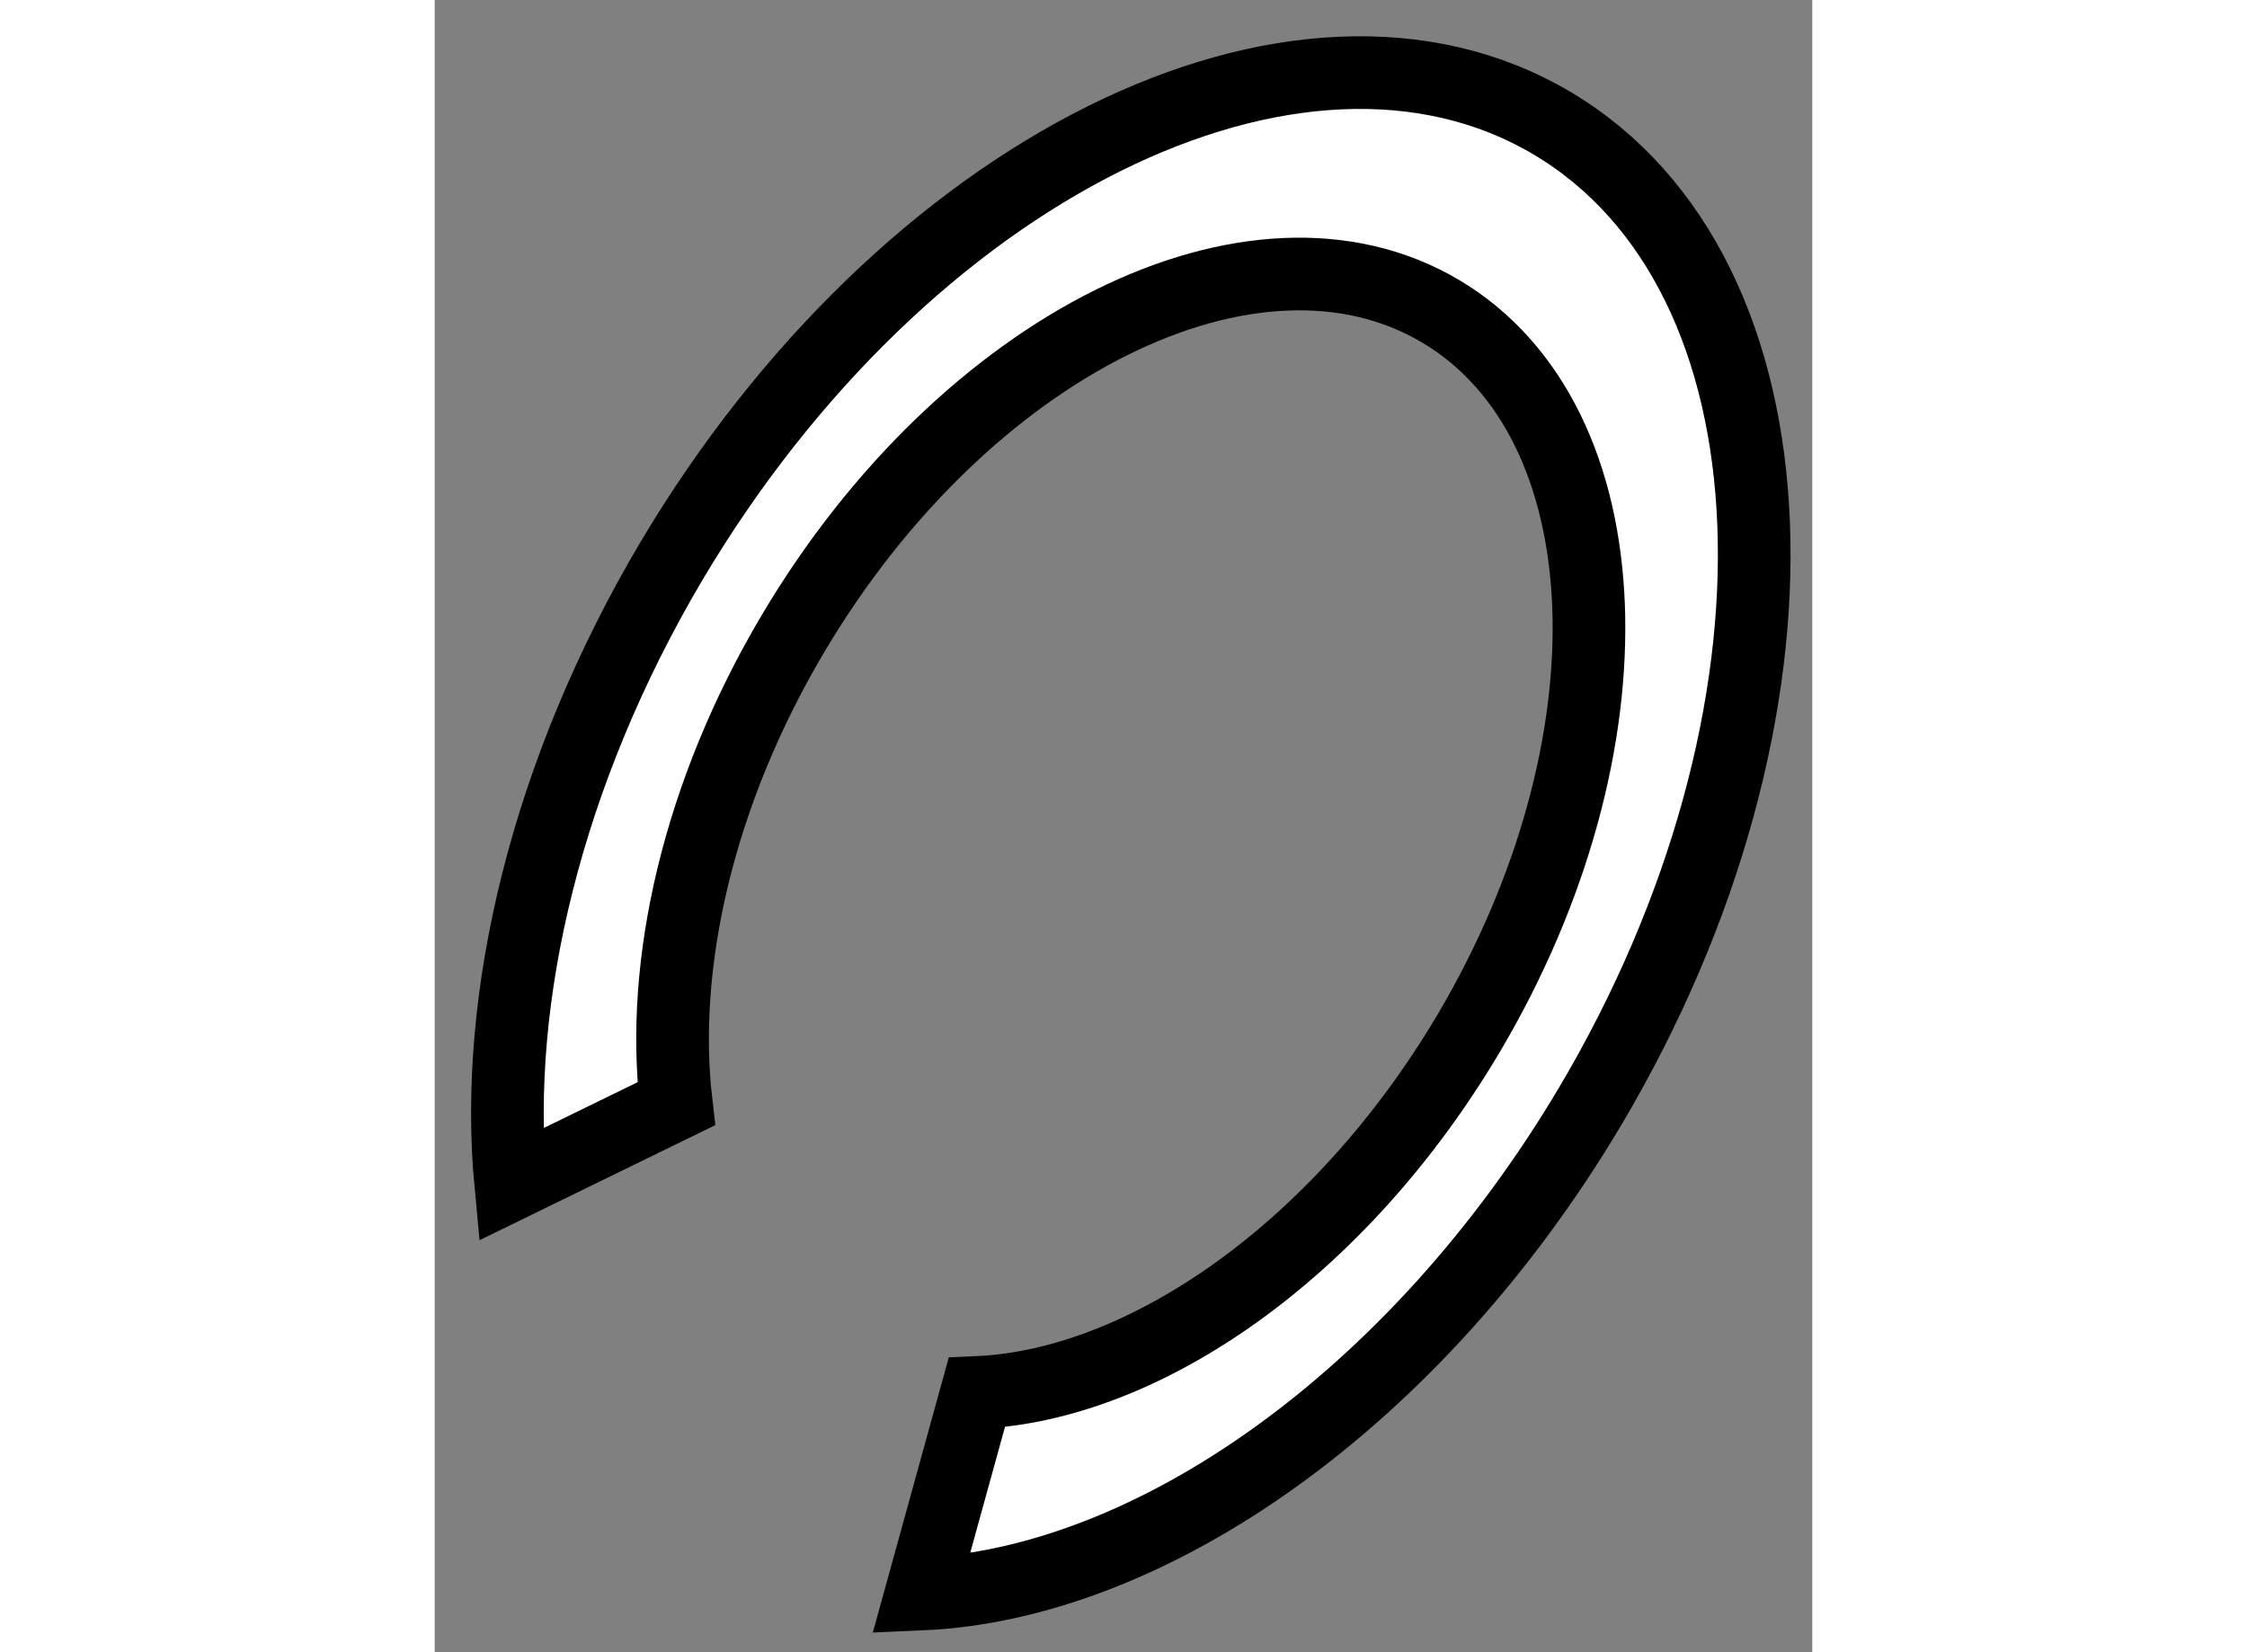
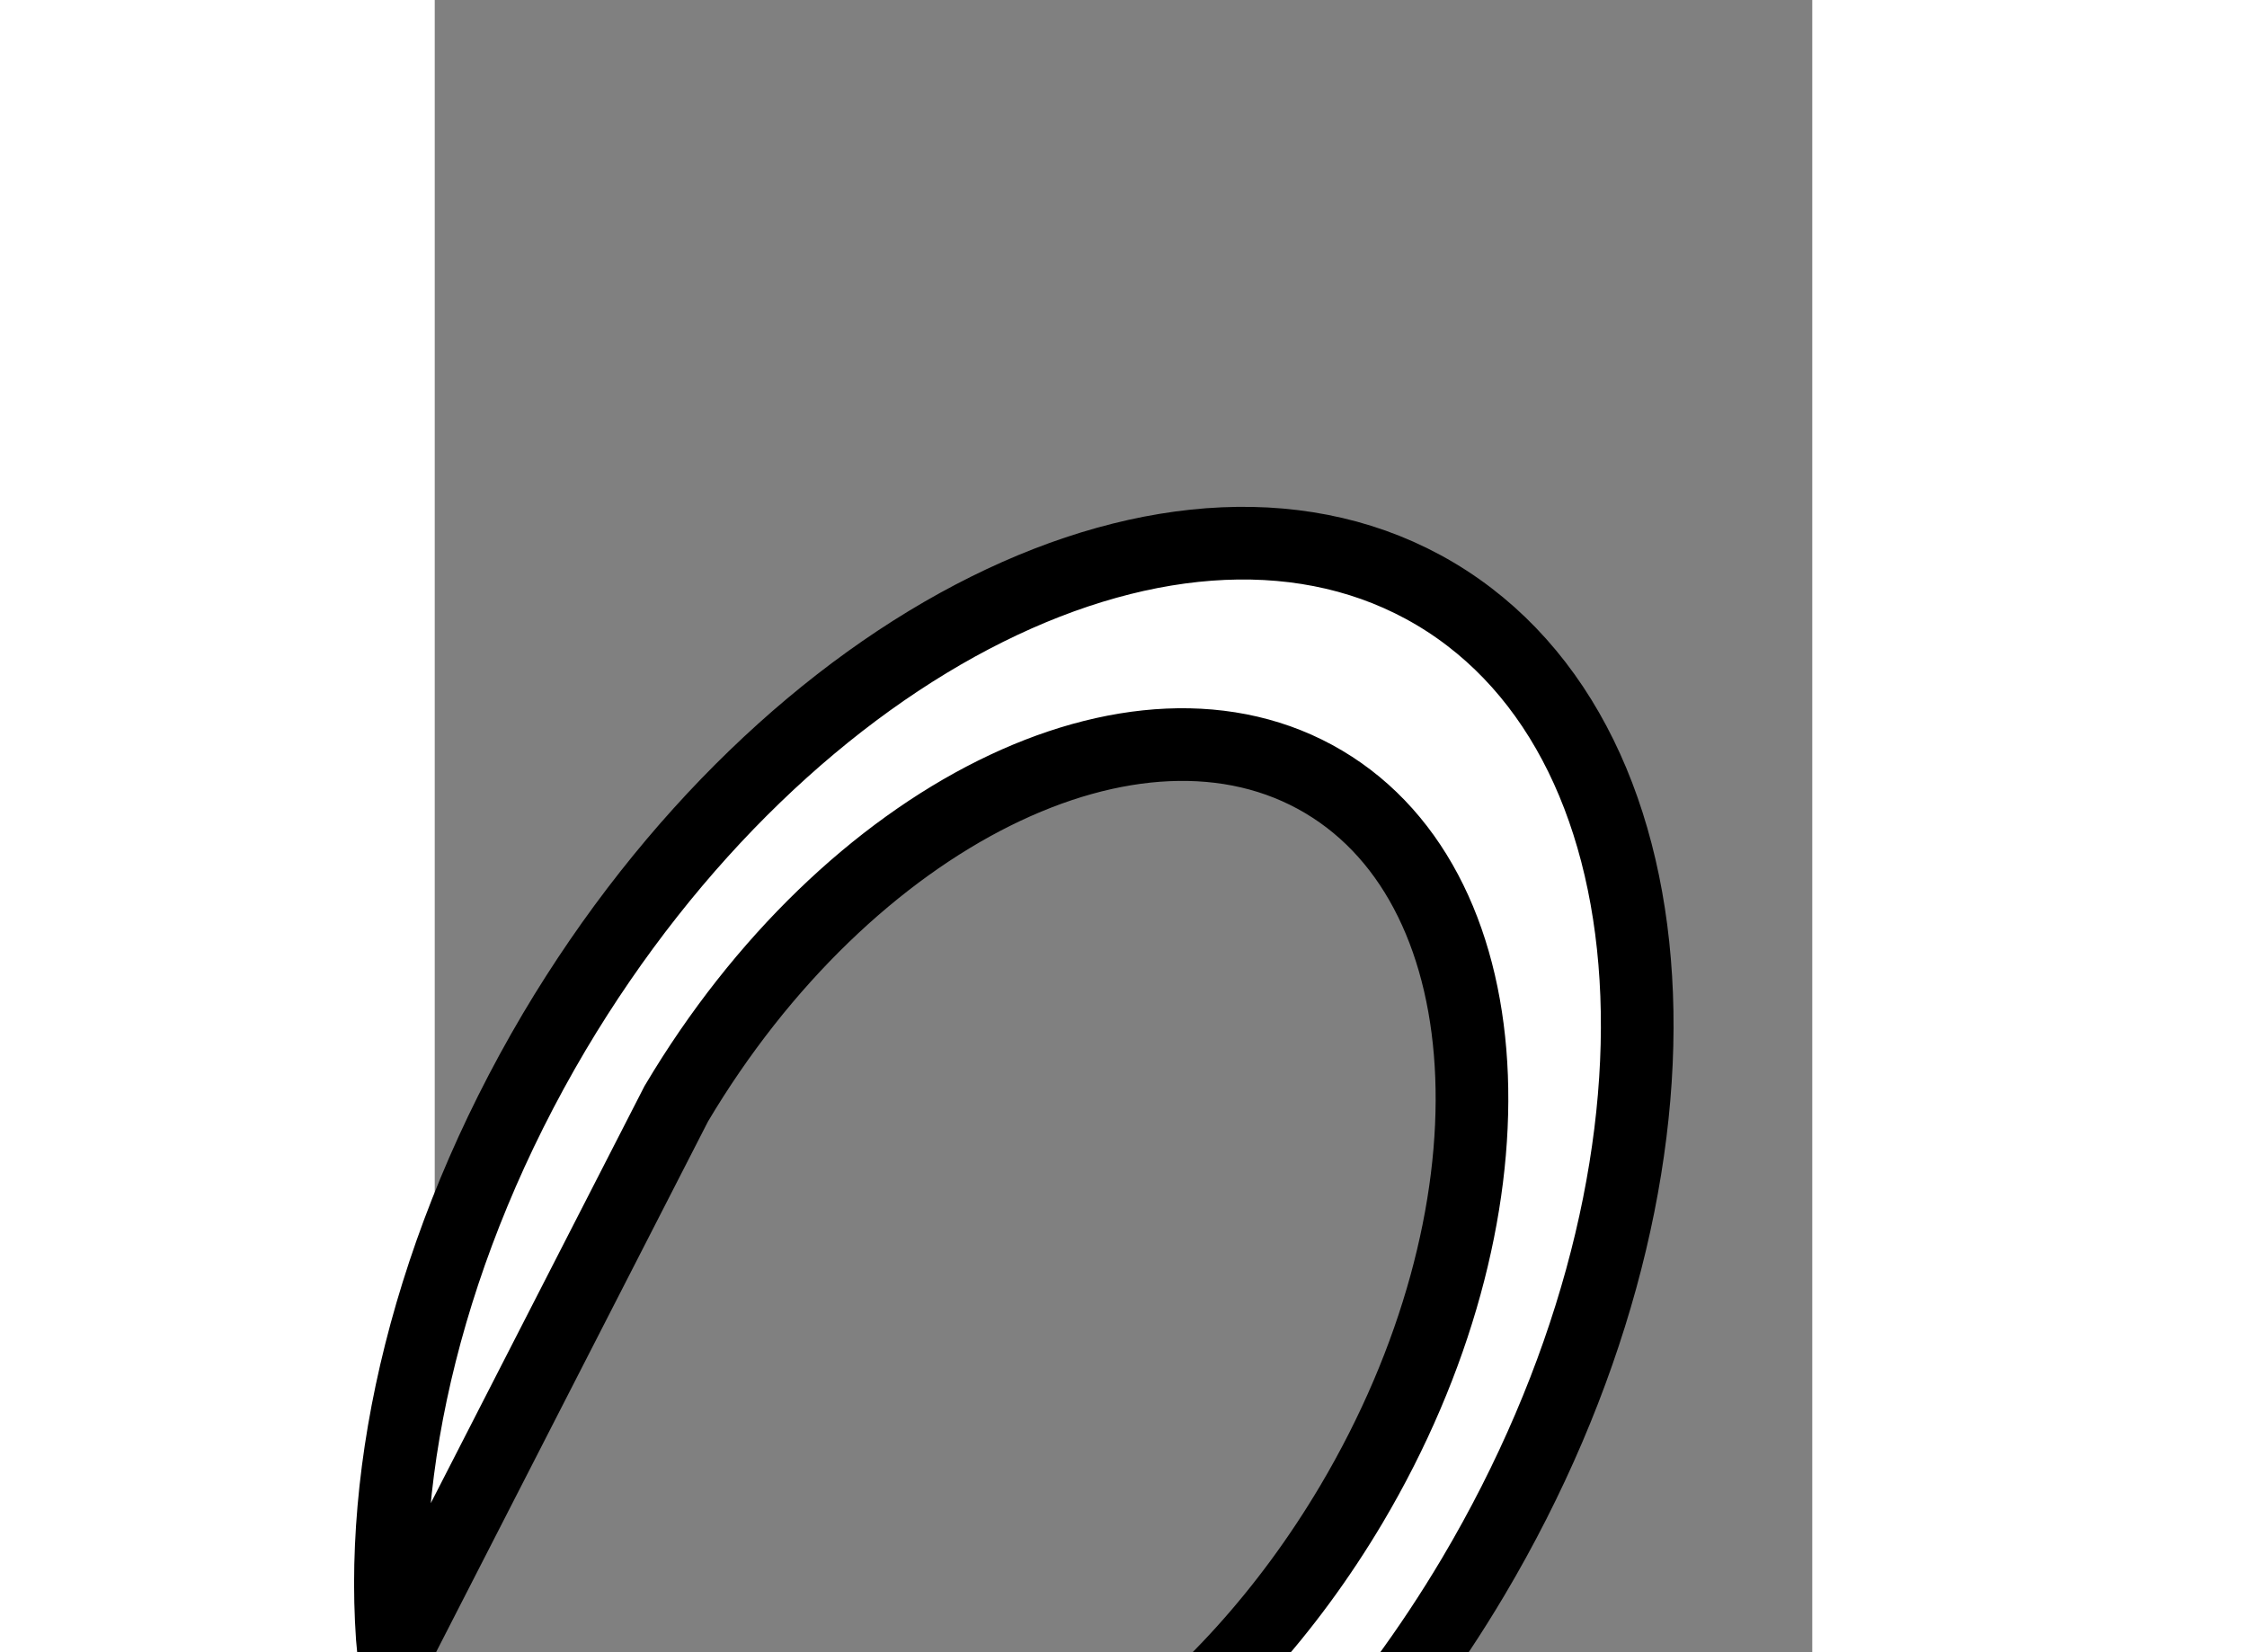
<svg xmlns="http://www.w3.org/2000/svg" version="1.1" x="0px" y="0px" width="244.8px" height="180px" viewBox="225.049 151.639 9.479 11.369" enable-background="new 0 0 244.8 180" xml:space="preserve">
  <rect x="225.049" y="151.639" width="9.479" height="11.369" fill="#808080" stroke="none" />
  <g>
-     <path fill="#FFFFFF" stroke="#000000" stroke-width="0.5" d="M226.711,159.234c-0.113-0.959,0.15-2.135,0.805-3.238    c1.178-1.984,3.172-2.977,4.455-2.215s1.367,2.986,0.191,4.971c-0.883,1.488-2.227,2.42-3.383,2.469l-0.383,1.387    c1.574-0.068,3.402-1.334,4.604-3.357c1.602-2.701,1.484-5.727-0.262-6.764c-1.744-1.035-4.457,0.314-6.061,3.014    c-0.861,1.455-1.227,3.006-1.105,4.289L226.711,159.234z" />
+     <path fill="#FFFFFF" stroke="#000000" stroke-width="0.5" d="M226.711,159.234c1.178-1.984,3.172-2.977,4.455-2.215s1.367,2.986,0.191,4.971c-0.883,1.488-2.227,2.42-3.383,2.469l-0.383,1.387    c1.574-0.068,3.402-1.334,4.604-3.357c1.602-2.701,1.484-5.727-0.262-6.764c-1.744-1.035-4.457,0.314-6.061,3.014    c-0.861,1.455-1.227,3.006-1.105,4.289L226.711,159.234z" />
  </g>
</svg>